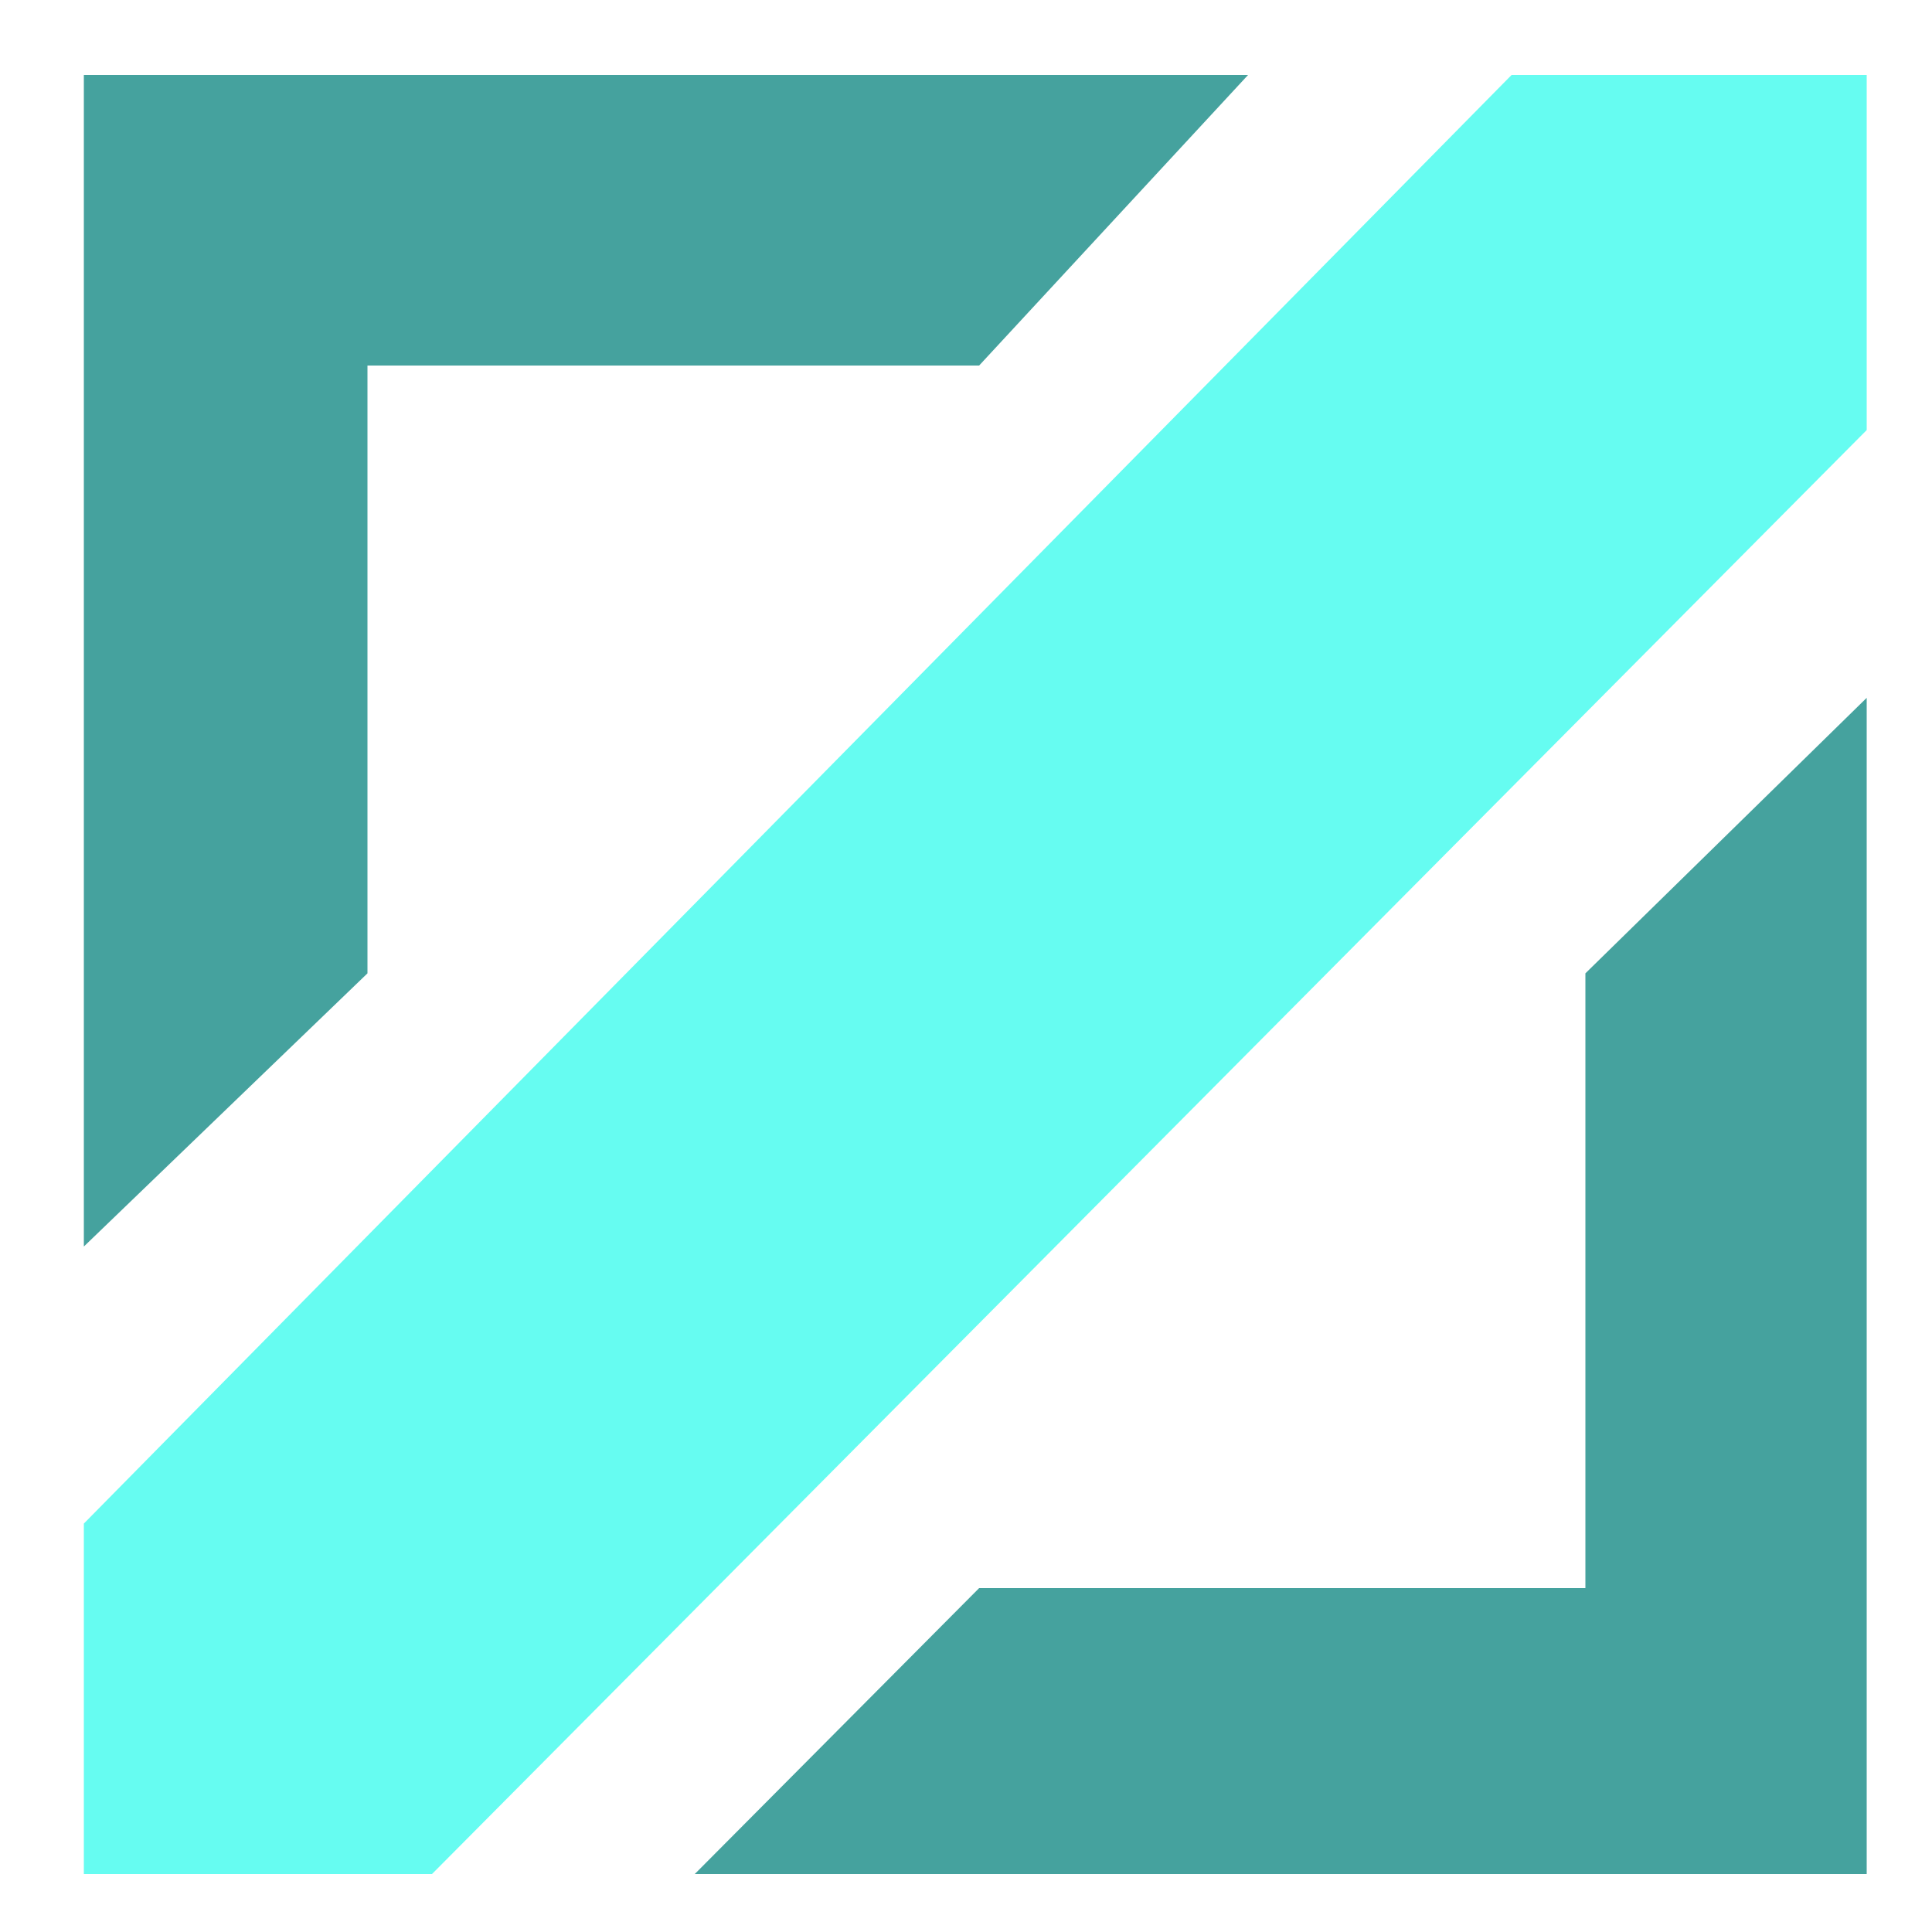
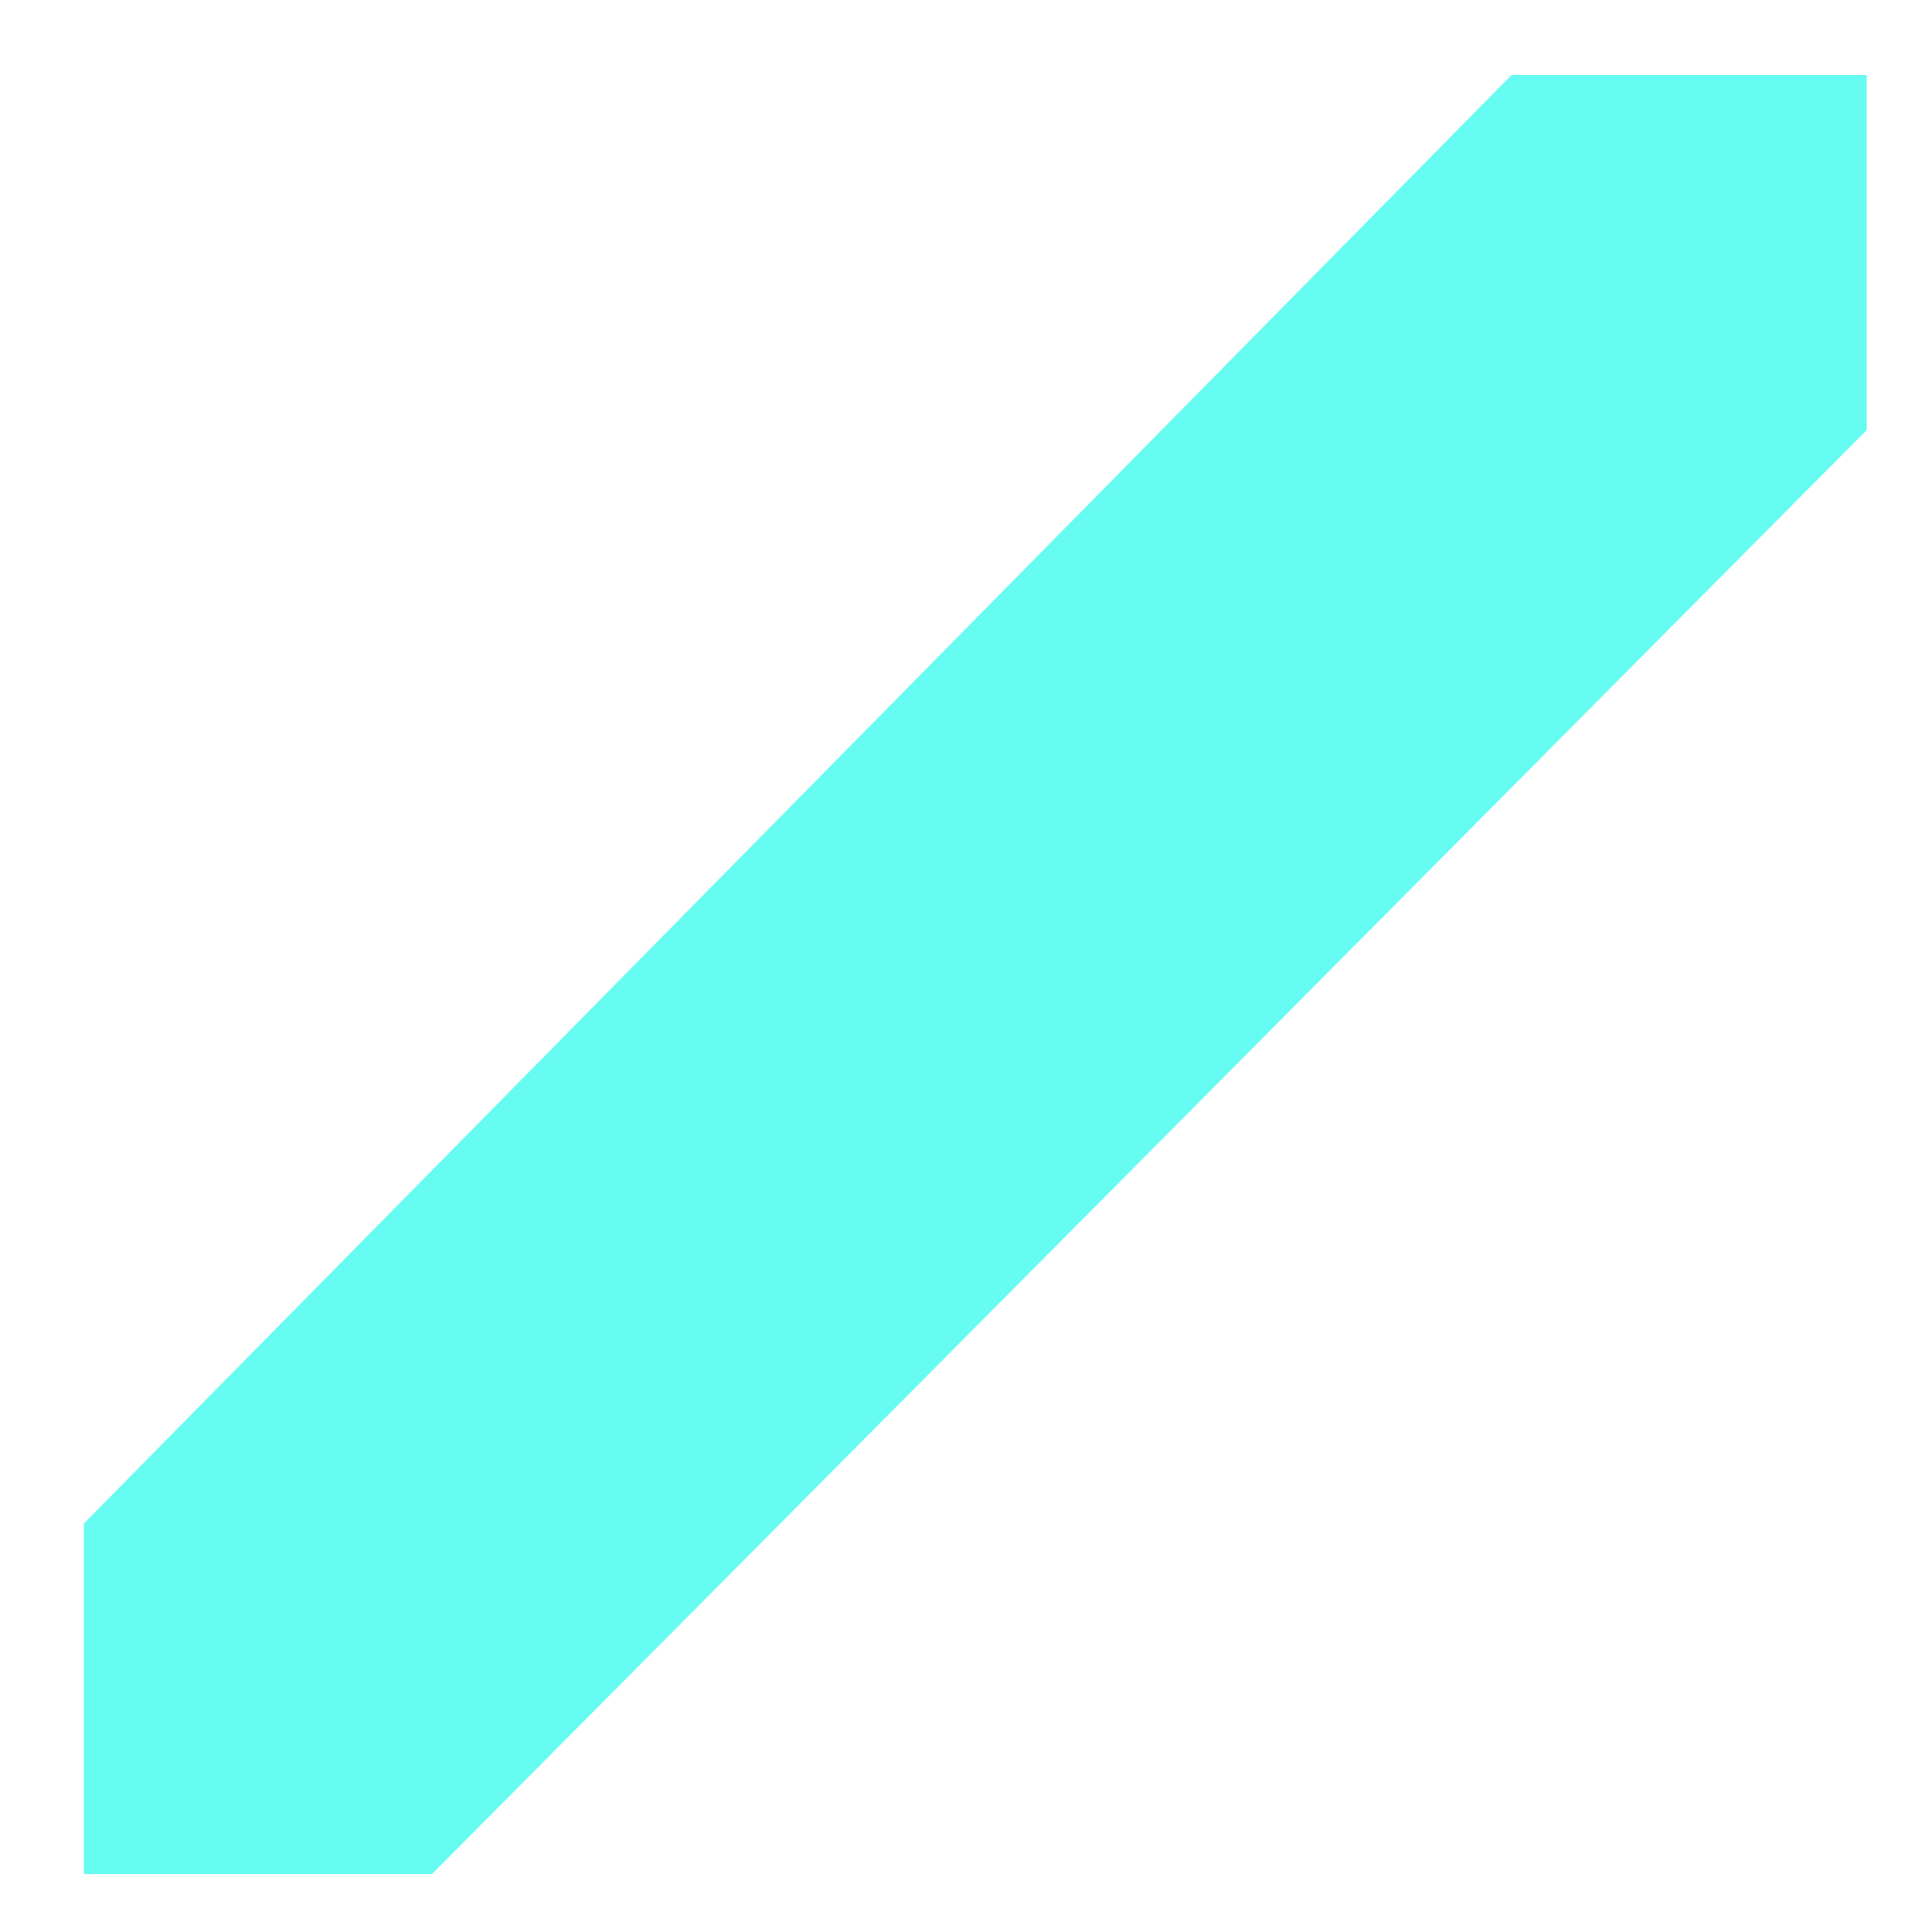
<svg xmlns="http://www.w3.org/2000/svg" version="1.1" baseProfile="basic" id="Layer_1" x="0px" y="0px" viewBox="0 0 500 500" xml:space="preserve">
-   <polygon style="fill:#45A29E;" points="21.7,19.4 323,19.4 253.4,94.6 95.1,94.6 95.1,251.9 21.7,322.6 " />
-   <polygon style="fill:#45A29E;" points="483.1,180.6 410.3,251.9 410.3,411 253.4,411 179.8,485 483.1,485 " />
  <polygon style="fill:#66FCF1;" points="483.1,19.4 483.1,111.3 111.8,485 21.7,485 21.7,394.3 391.2,19.4 " />
</svg>